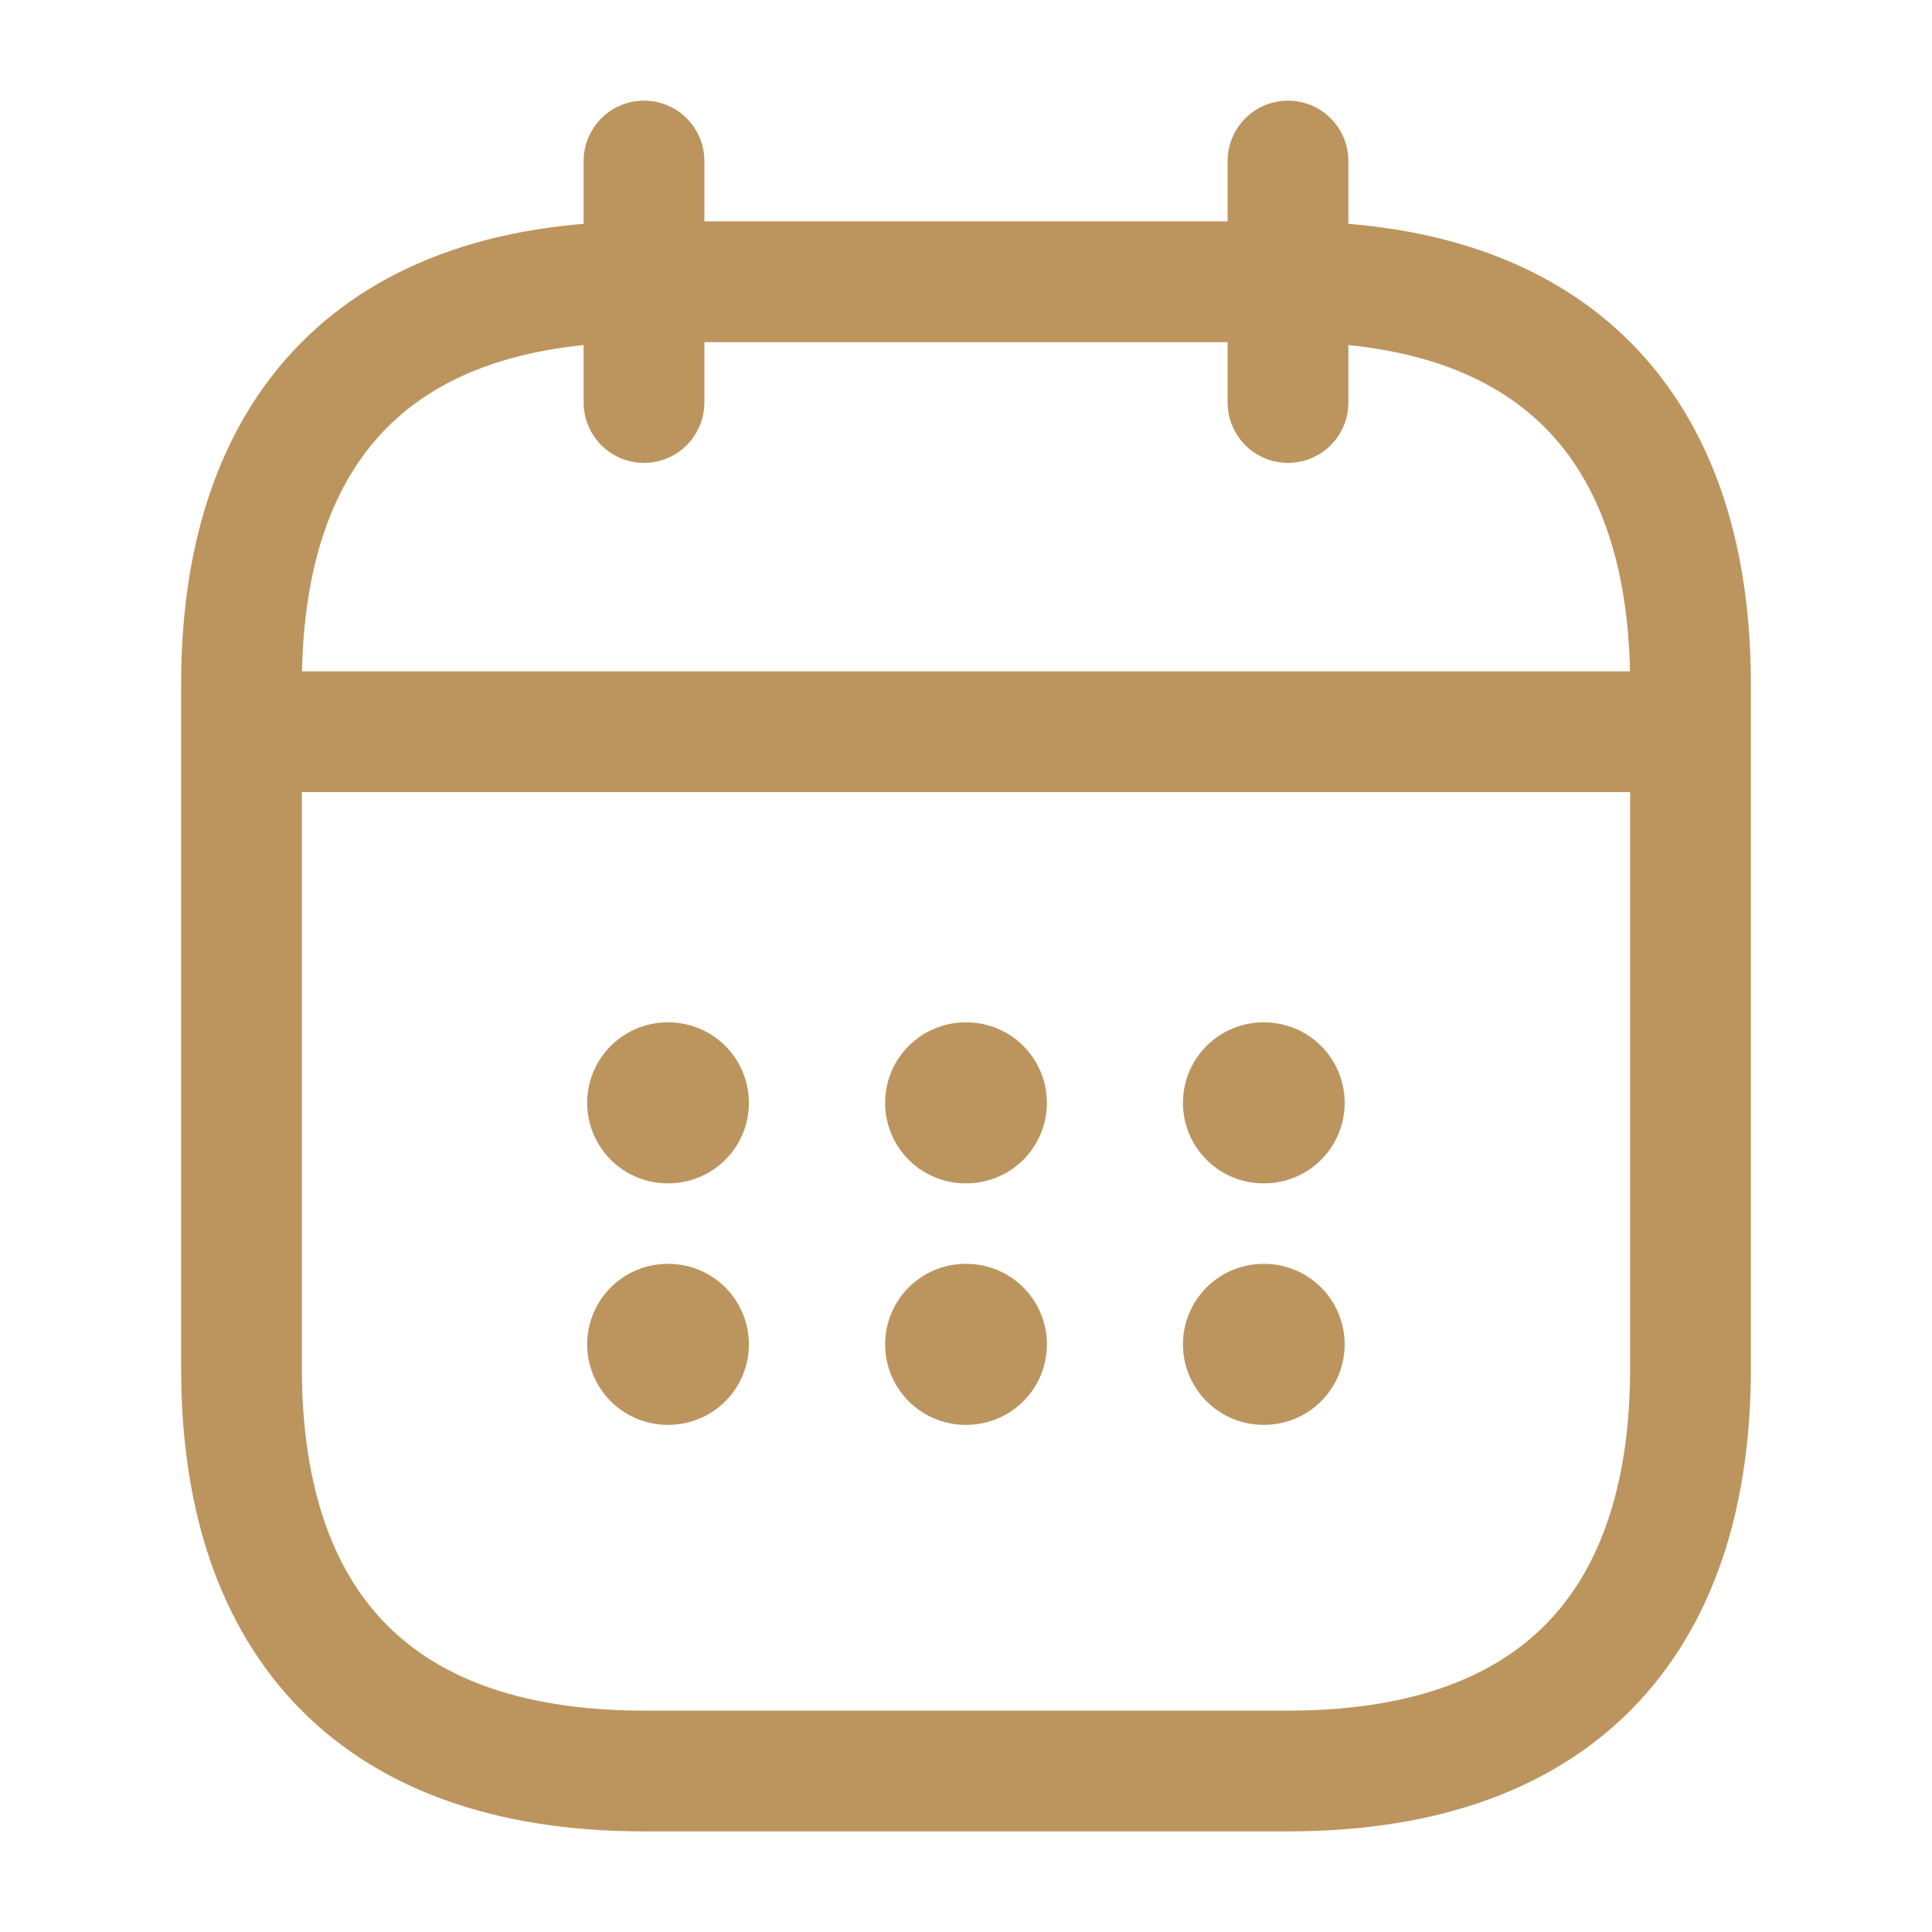
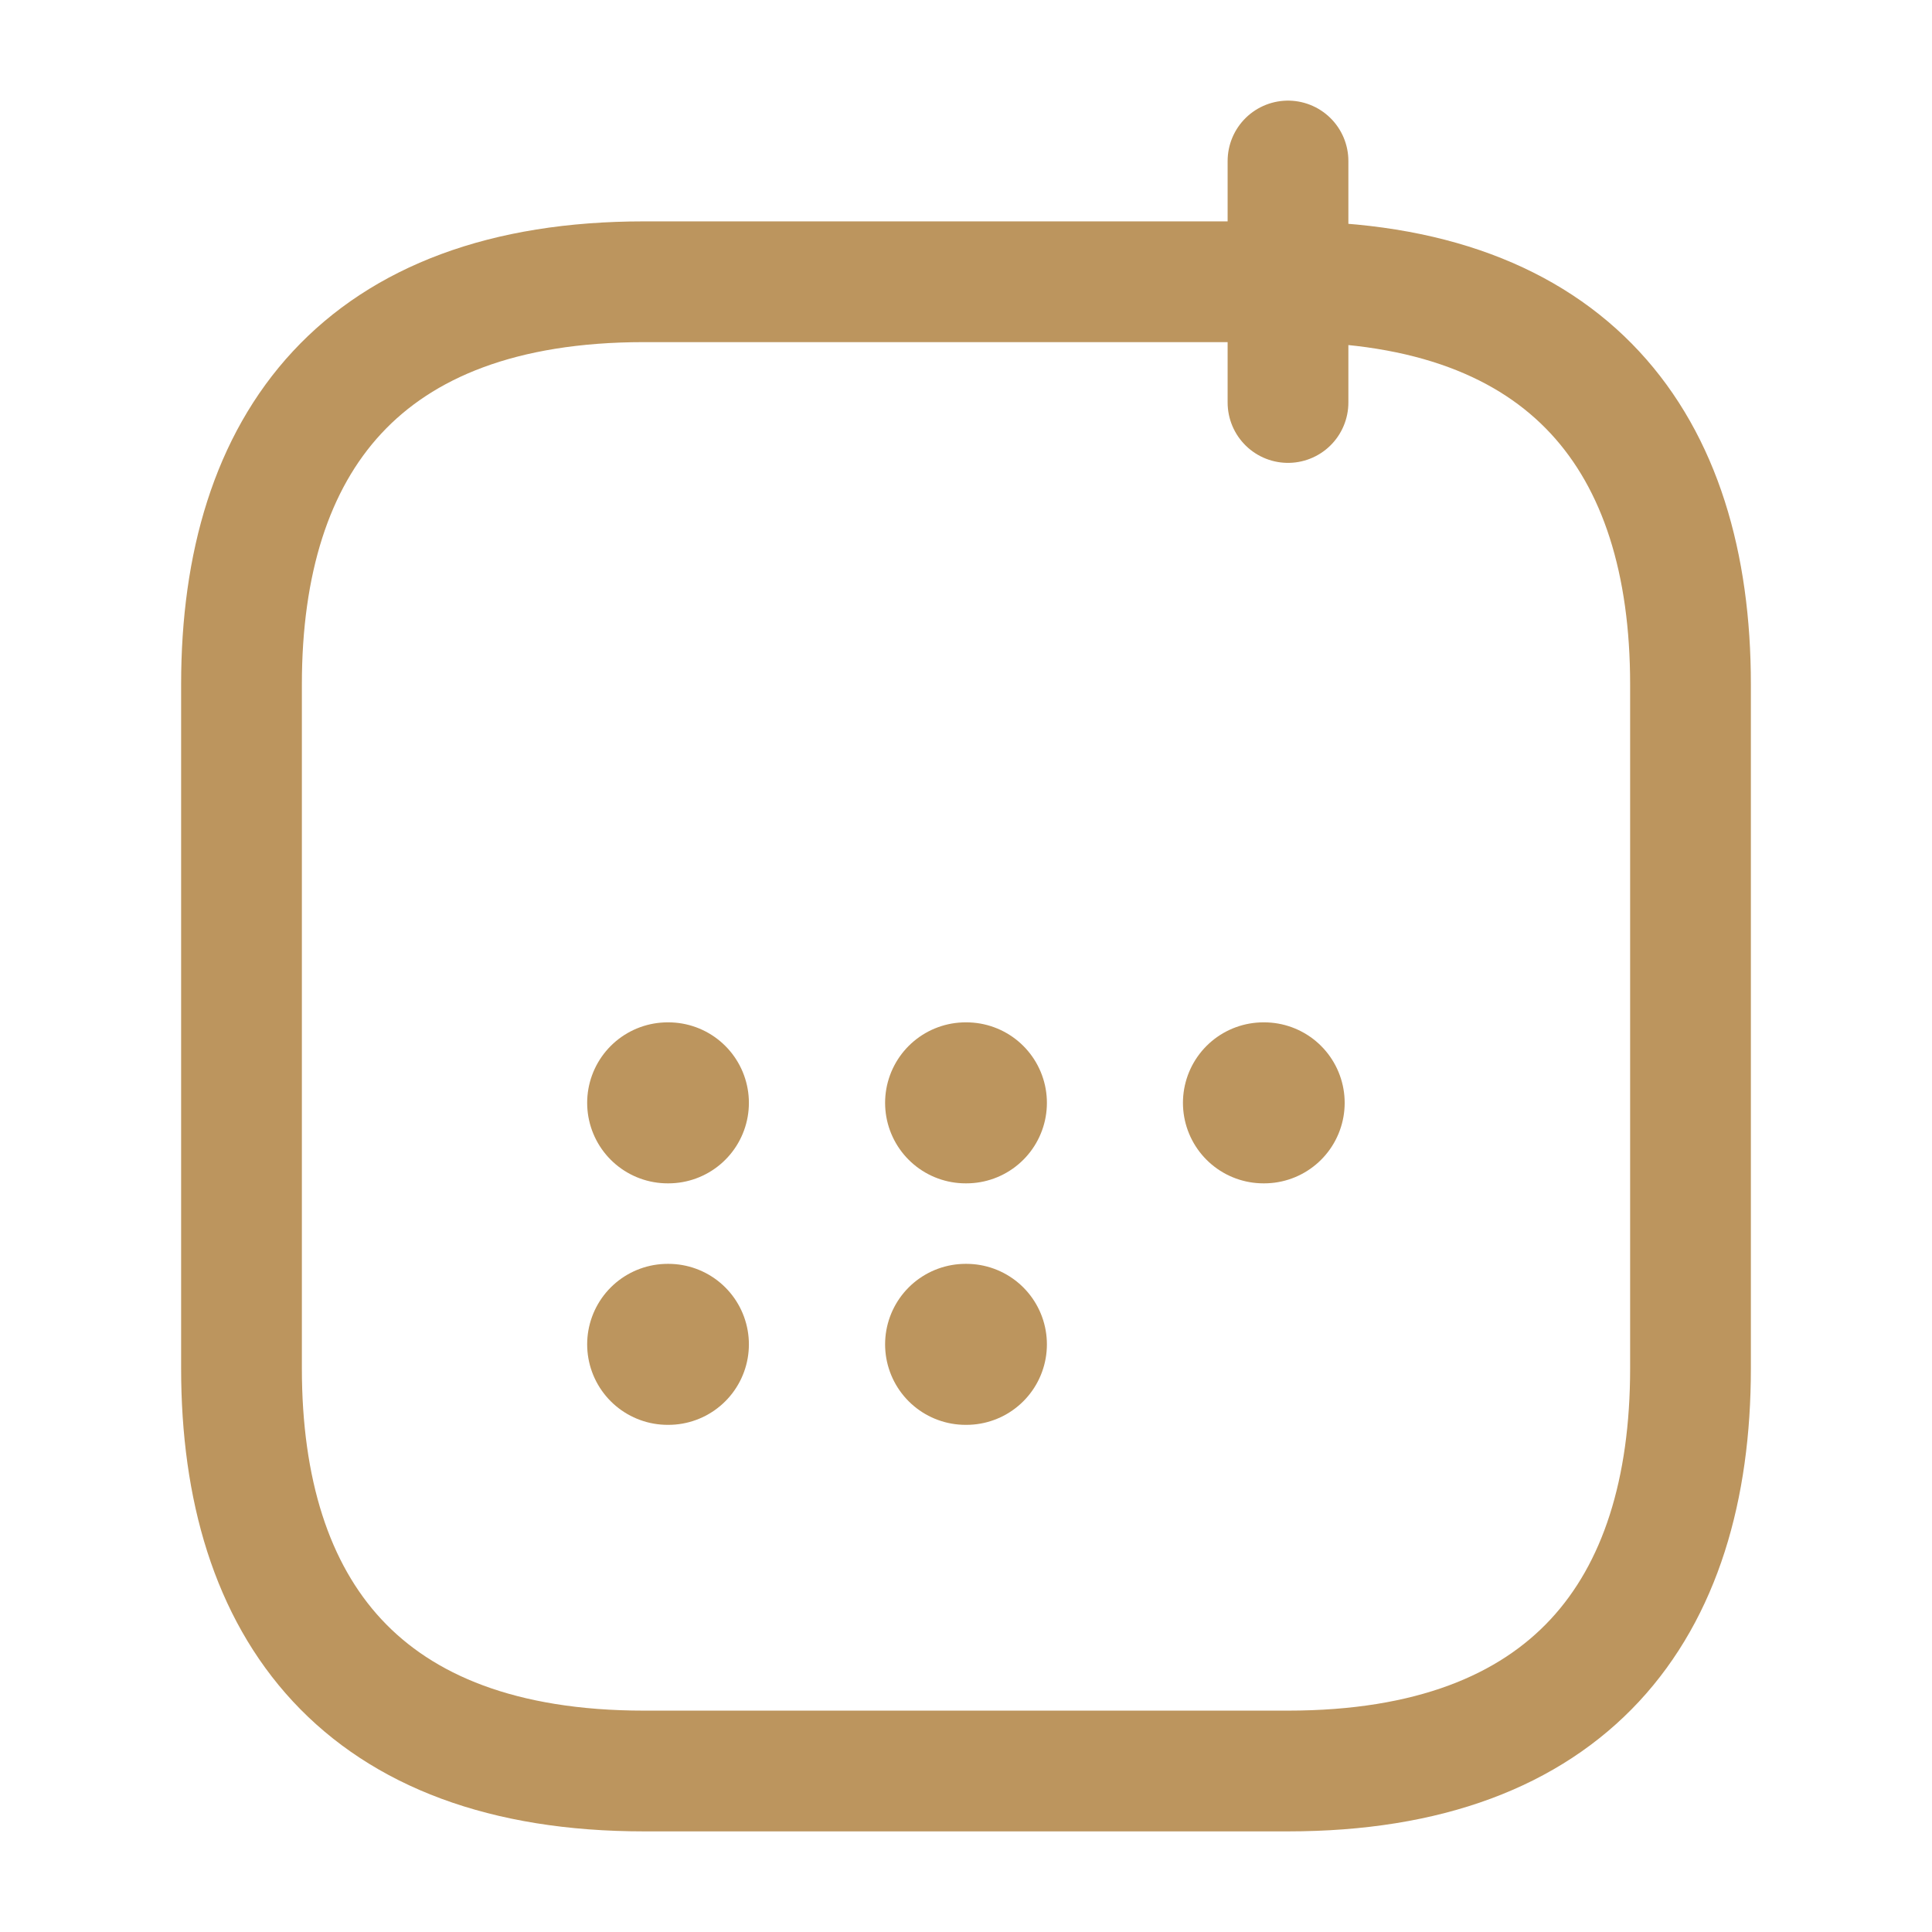
<svg xmlns="http://www.w3.org/2000/svg" width="36" height="36" viewBox="0 0 24 24" fill="none">
-   <path d="M8 2V5" stroke="#BC955E" stroke-width="1.5" stroke-miterlimit="10" stroke-linecap="round" stroke-linejoin="round" />
  <path d="M16 2V5" stroke="#BC955E" stroke-width="1.5" stroke-miterlimit="10" stroke-linecap="round" stroke-linejoin="round" />
-   <path d="M3.5 9.09H20.5" stroke="#BC955E" stroke-width="1.5" stroke-miterlimit="10" stroke-linecap="round" stroke-linejoin="round" />
  <path d="M21 8.5V17C21 20 19.5 22 16 22H8C4.5 22 3 20 3 17V8.5C3 5.5 4.5 3.5 8 3.5H16C19.5 3.5 21 5.5 21 8.5Z" stroke="#BC955E" stroke-width="1.5" stroke-miterlimit="10" stroke-linecap="round" stroke-linejoin="round" />
  <path d="M15.695 13.7H15.704" stroke="#BC955E" stroke-width="2" stroke-linecap="round" stroke-linejoin="round" />
-   <path d="M15.695 16.7H15.704" stroke="#BC955E" stroke-width="2" stroke-linecap="round" stroke-linejoin="round" />
  <path d="M11.995 13.7H12.005" stroke="#BC955E" stroke-width="2" stroke-linecap="round" stroke-linejoin="round" />
  <path d="M11.995 16.7H12.005" stroke="#BC955E" stroke-width="2" stroke-linecap="round" stroke-linejoin="round" />
  <path d="M8.294 13.7H8.303" stroke="#BC955E" stroke-width="2" stroke-linecap="round" stroke-linejoin="round" />
  <path d="M8.294 16.7H8.303" stroke="#BC955E" stroke-width="2" stroke-linecap="round" stroke-linejoin="round" />
</svg>